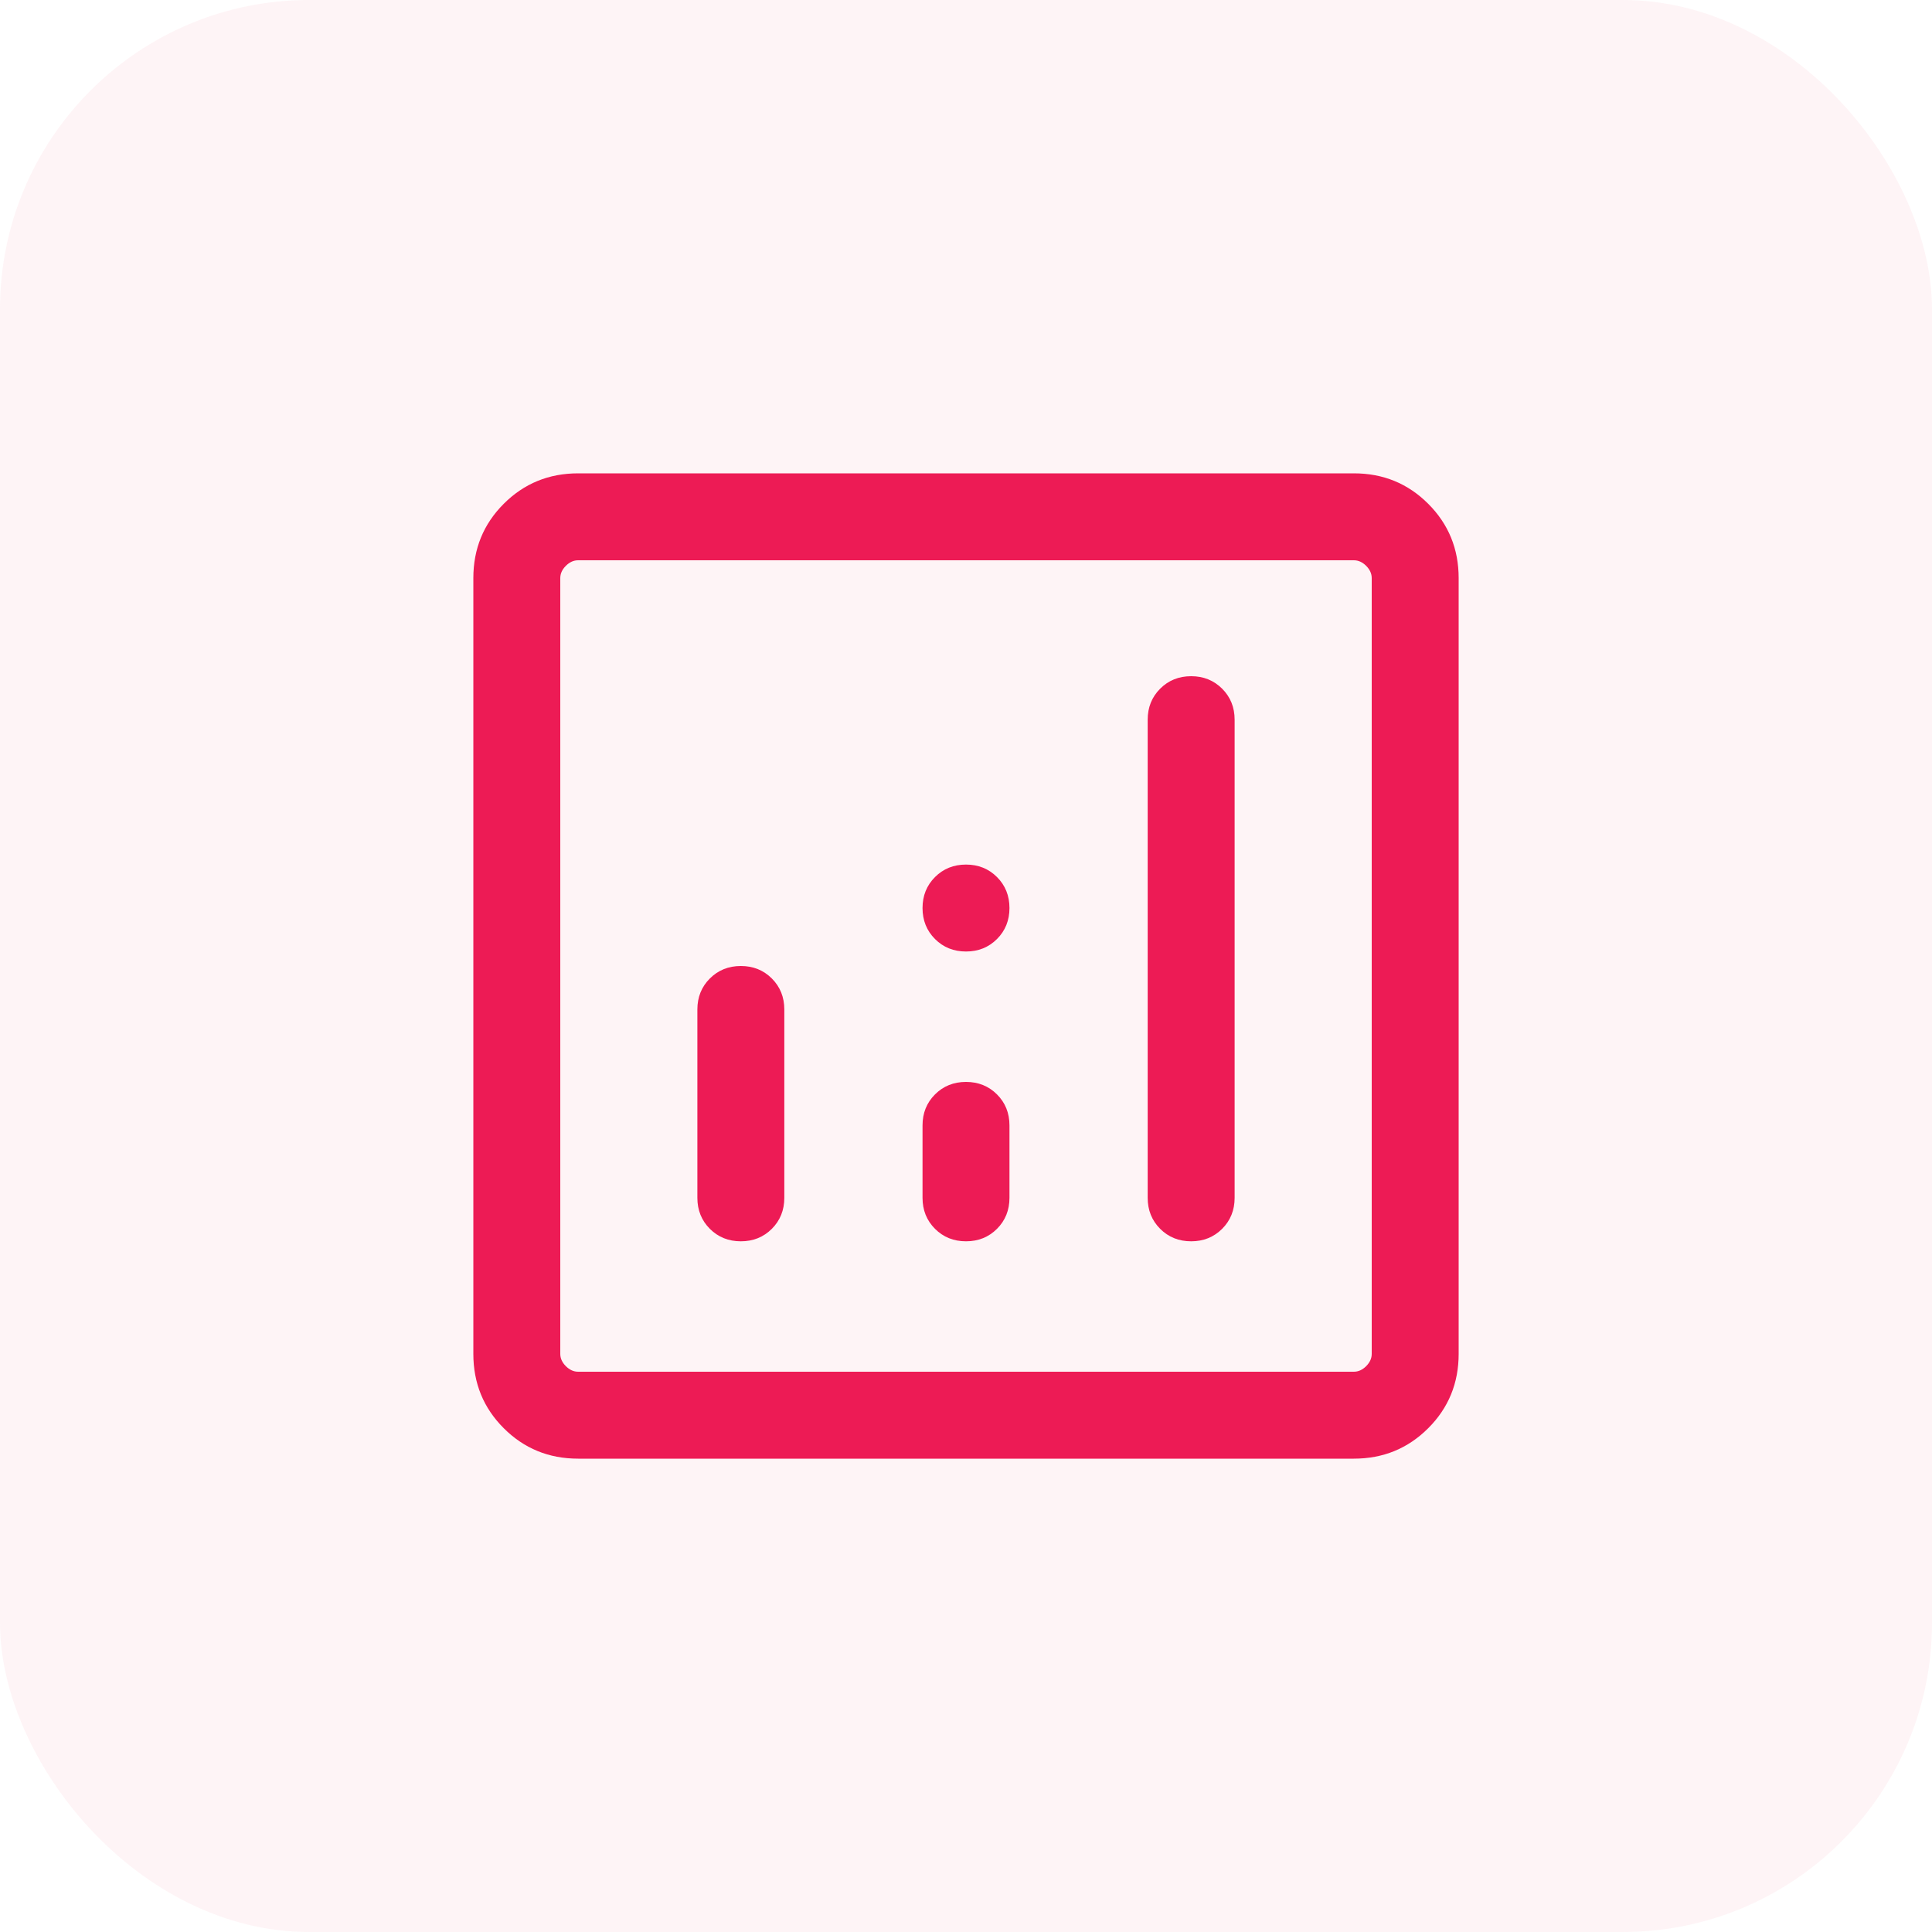
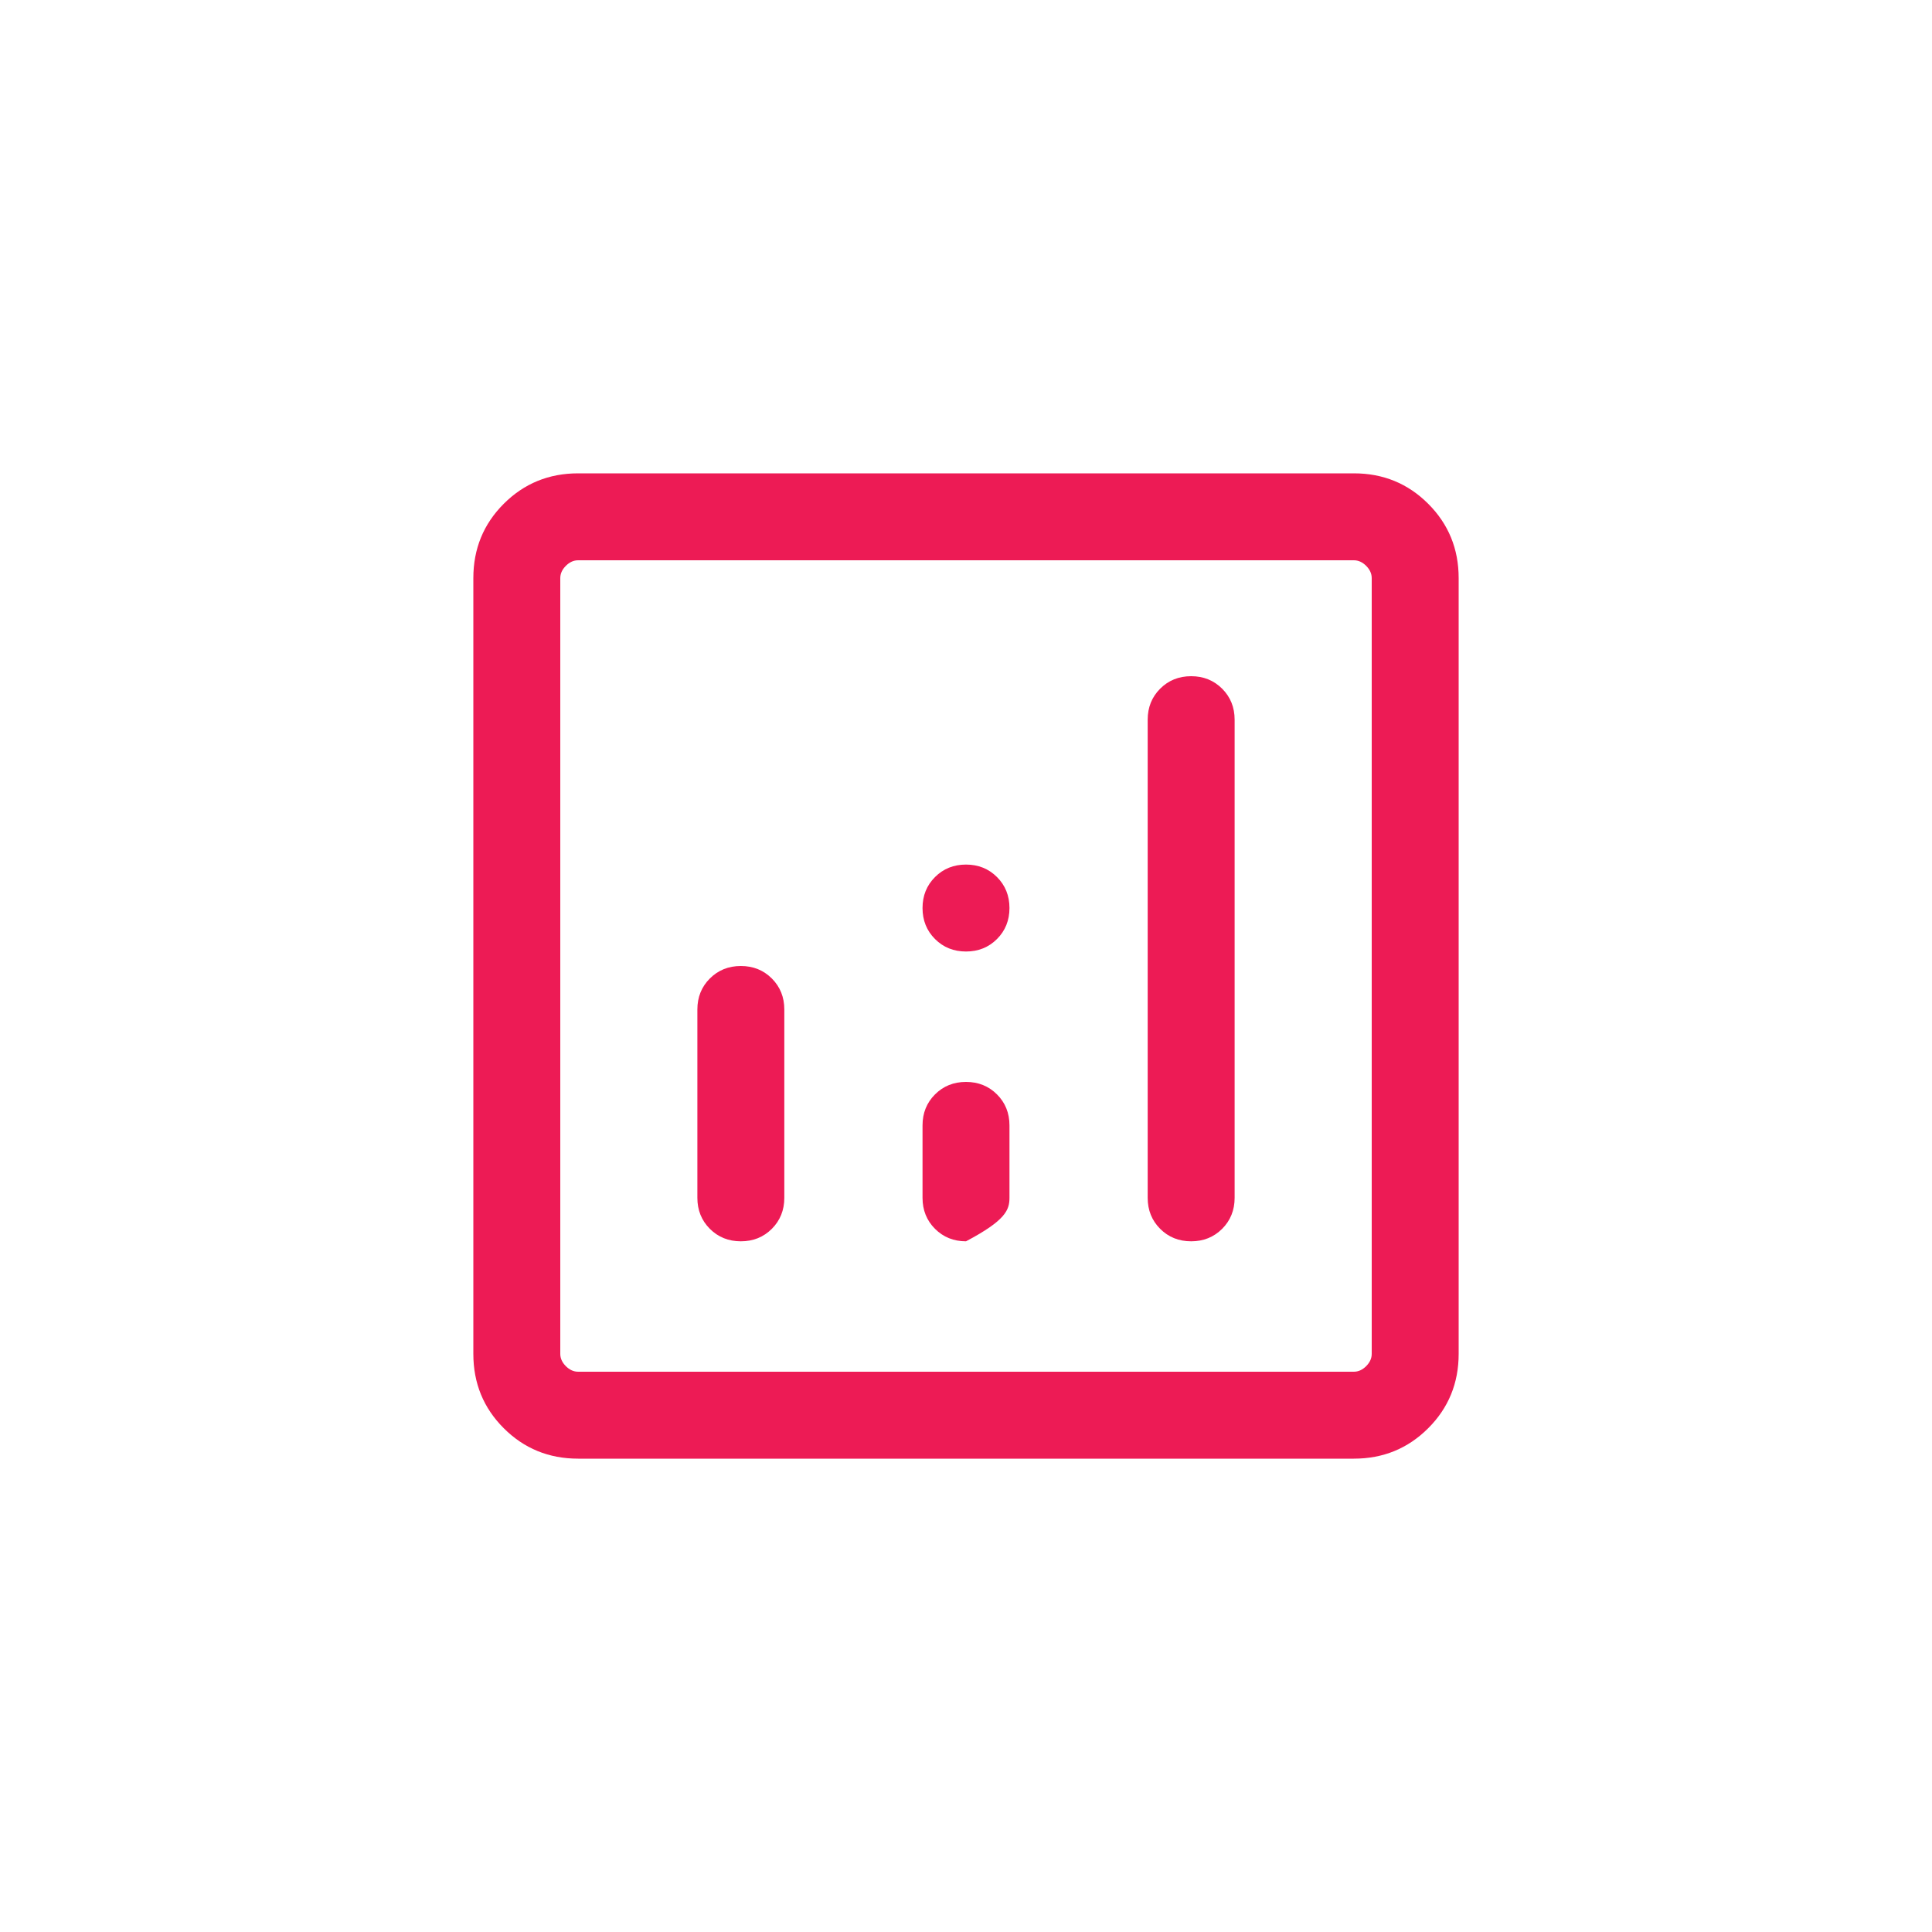
<svg xmlns="http://www.w3.org/2000/svg" width="50" height="50" viewBox="0 0 50 50" fill="none">
  <g id="Group 5204">
-     <rect id="Rectangle 2970" width="50" height="50" rx="8" fill="#FAC8D6" fill-opacity="0.2" />
    <g id="analytics">
      <mask id="mask0_814_455" style="mask-type:alpha" maskUnits="userSpaceOnUse" x="7" y="7" width="36" height="36">
        <rect id="Bounding box" x="7" y="7" width="36" height="36" fill="#D9D9D9" />
      </mask>
      <g mask="url(#mask0_814_455)">
-         <path id="analytics_2" d="M19.173 25C18.854 25 18.587 25.108 18.371 25.323C18.156 25.538 18.048 25.806 18.048 26.125V31C18.048 31.319 18.156 31.587 18.371 31.802C18.587 32.017 18.854 32.125 19.173 32.125C19.492 32.125 19.76 32.017 19.975 31.802C20.19 31.587 20.298 31.319 20.298 31V26.125C20.298 25.806 20.19 25.538 19.975 25.323C19.76 25.108 19.492 25 19.173 25ZM30.827 17.5C30.508 17.5 30.24 17.608 30.025 17.823C29.81 18.038 29.702 18.306 29.702 18.625V31C29.702 31.319 29.81 31.587 30.025 31.802C30.24 32.017 30.508 32.125 30.827 32.125C31.146 32.125 31.413 32.017 31.629 31.802C31.844 31.587 31.952 31.319 31.952 31V18.625C31.952 18.306 31.844 18.038 31.629 17.823C31.413 17.608 31.146 17.5 30.827 17.5ZM25 28C24.681 28 24.413 28.108 24.198 28.323C23.983 28.538 23.875 28.806 23.875 29.125V31C23.875 31.319 23.983 31.587 24.198 31.802C24.413 32.017 24.681 32.125 25 32.125C25.319 32.125 25.587 32.017 25.802 31.802C26.017 31.587 26.125 31.319 26.125 31V29.125C26.125 28.806 26.017 28.538 25.802 28.323C25.587 28.108 25.319 28 25 28ZM14.962 37.75C14.204 37.75 13.562 37.487 13.037 36.962C12.512 36.438 12.25 35.796 12.25 35.038V14.962C12.25 14.204 12.512 13.563 13.037 13.038C13.562 12.513 14.204 12.25 14.962 12.25H35.038C35.796 12.25 36.437 12.513 36.962 13.038C37.487 13.563 37.75 14.204 37.75 14.962V35.038C37.75 35.796 37.487 36.438 36.962 36.962C36.437 37.487 35.796 37.75 35.038 37.75H14.962ZM14.962 35.5H35.038C35.154 35.5 35.26 35.452 35.356 35.356C35.452 35.26 35.5 35.154 35.5 35.038V14.962C35.5 14.846 35.452 14.74 35.356 14.644C35.26 14.548 35.154 14.5 35.038 14.5H14.962C14.846 14.5 14.74 14.548 14.644 14.644C14.548 14.74 14.5 14.846 14.5 14.962V35.038C14.5 35.154 14.548 35.26 14.644 35.356C14.74 35.452 14.846 35.5 14.962 35.5ZM25 24.625C25.319 24.625 25.587 24.517 25.802 24.302C26.017 24.087 26.125 23.819 26.125 23.5C26.125 23.181 26.017 22.913 25.802 22.698C25.587 22.483 25.319 22.375 25 22.375C24.681 22.375 24.413 22.483 24.198 22.698C23.983 22.913 23.875 23.181 23.875 23.5C23.875 23.819 23.983 24.087 24.198 24.302C24.413 24.517 24.681 24.625 25 24.625Z" fill="#ED1B55" />
+         <path id="analytics_2" d="M19.173 25C18.854 25 18.587 25.108 18.371 25.323C18.156 25.538 18.048 25.806 18.048 26.125V31C18.048 31.319 18.156 31.587 18.371 31.802C18.587 32.017 18.854 32.125 19.173 32.125C19.492 32.125 19.76 32.017 19.975 31.802C20.19 31.587 20.298 31.319 20.298 31V26.125C20.298 25.806 20.19 25.538 19.975 25.323C19.76 25.108 19.492 25 19.173 25ZM30.827 17.5C30.508 17.5 30.24 17.608 30.025 17.823C29.81 18.038 29.702 18.306 29.702 18.625V31C29.702 31.319 29.81 31.587 30.025 31.802C30.24 32.017 30.508 32.125 30.827 32.125C31.146 32.125 31.413 32.017 31.629 31.802C31.844 31.587 31.952 31.319 31.952 31V18.625C31.952 18.306 31.844 18.038 31.629 17.823C31.413 17.608 31.146 17.5 30.827 17.5ZM25 28C24.681 28 24.413 28.108 24.198 28.323C23.983 28.538 23.875 28.806 23.875 29.125V31C23.875 31.319 23.983 31.587 24.198 31.802C24.413 32.017 24.681 32.125 25 32.125C26.017 31.587 26.125 31.319 26.125 31V29.125C26.125 28.806 26.017 28.538 25.802 28.323C25.587 28.108 25.319 28 25 28ZM14.962 37.75C14.204 37.75 13.562 37.487 13.037 36.962C12.512 36.438 12.25 35.796 12.25 35.038V14.962C12.25 14.204 12.512 13.563 13.037 13.038C13.562 12.513 14.204 12.25 14.962 12.25H35.038C35.796 12.25 36.437 12.513 36.962 13.038C37.487 13.563 37.75 14.204 37.75 14.962V35.038C37.75 35.796 37.487 36.438 36.962 36.962C36.437 37.487 35.796 37.75 35.038 37.75H14.962ZM14.962 35.5H35.038C35.154 35.5 35.26 35.452 35.356 35.356C35.452 35.26 35.5 35.154 35.5 35.038V14.962C35.5 14.846 35.452 14.74 35.356 14.644C35.26 14.548 35.154 14.5 35.038 14.5H14.962C14.846 14.5 14.74 14.548 14.644 14.644C14.548 14.74 14.5 14.846 14.5 14.962V35.038C14.5 35.154 14.548 35.26 14.644 35.356C14.74 35.452 14.846 35.5 14.962 35.5ZM25 24.625C25.319 24.625 25.587 24.517 25.802 24.302C26.017 24.087 26.125 23.819 26.125 23.5C26.125 23.181 26.017 22.913 25.802 22.698C25.587 22.483 25.319 22.375 25 22.375C24.681 22.375 24.413 22.483 24.198 22.698C23.983 22.913 23.875 23.181 23.875 23.5C23.875 23.819 23.983 24.087 24.198 24.302C24.413 24.517 24.681 24.625 25 24.625Z" fill="#ED1B55" />
      </g>
    </g>
  </g>
</svg>